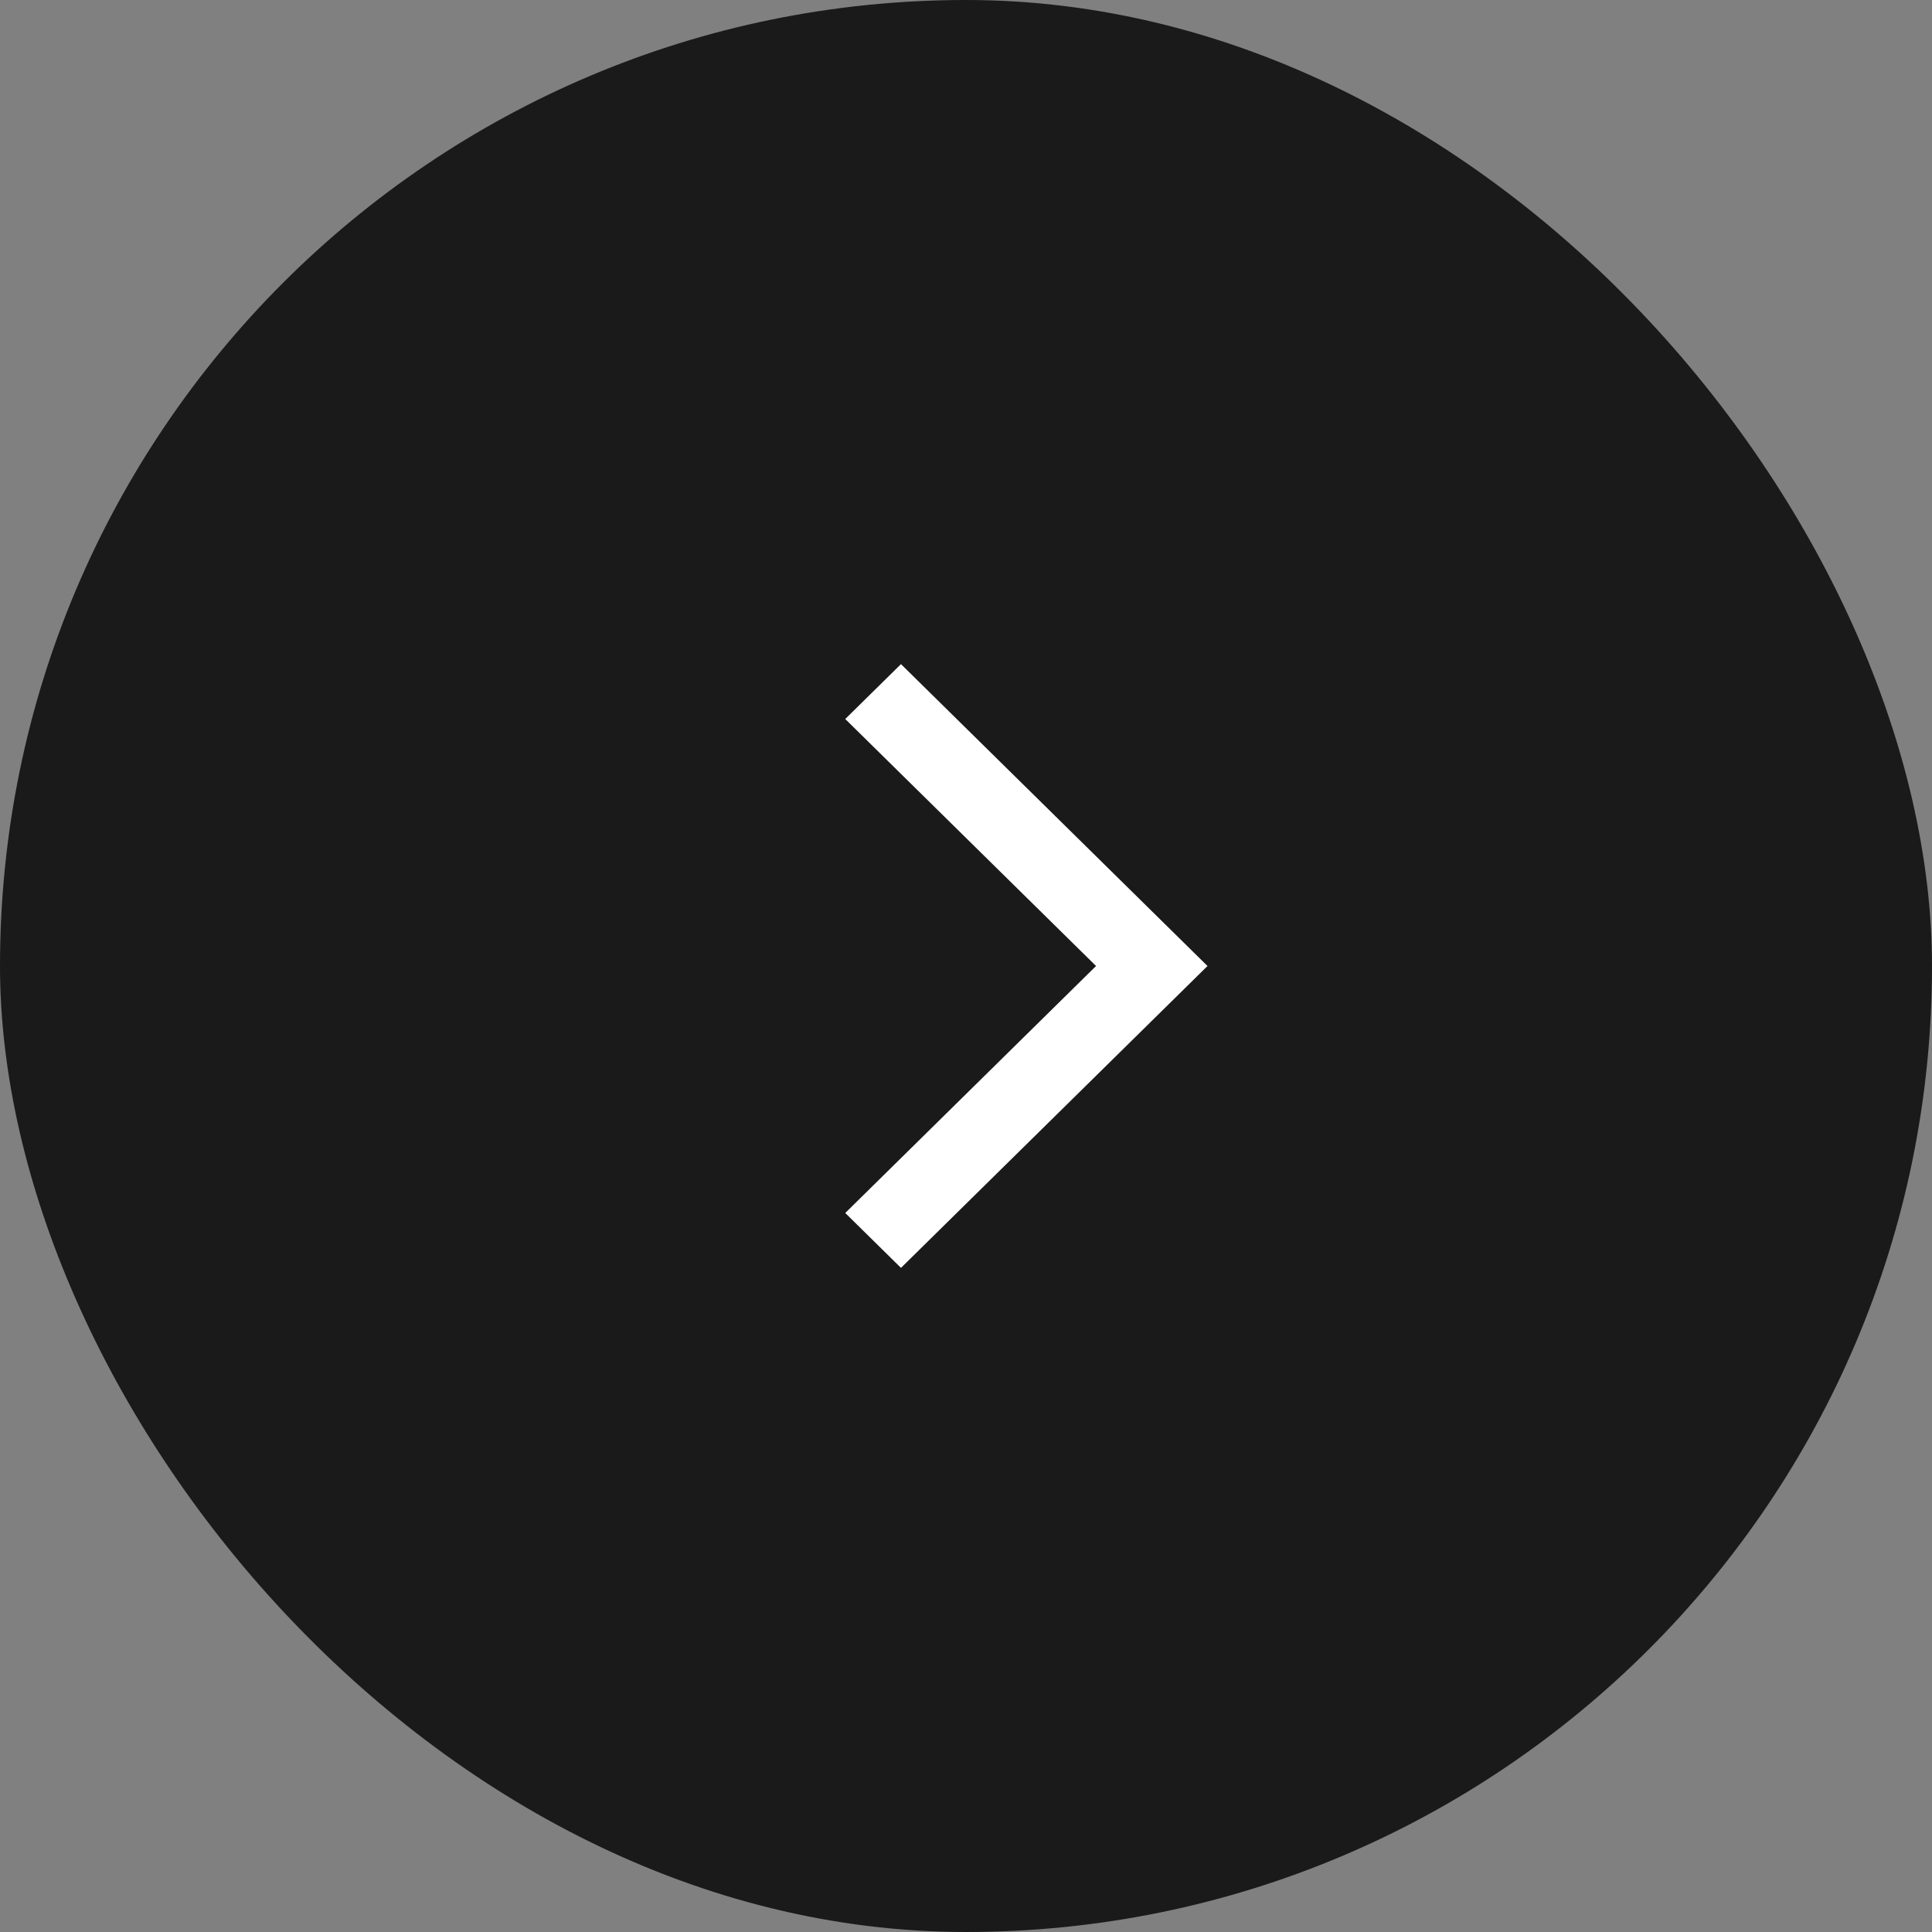
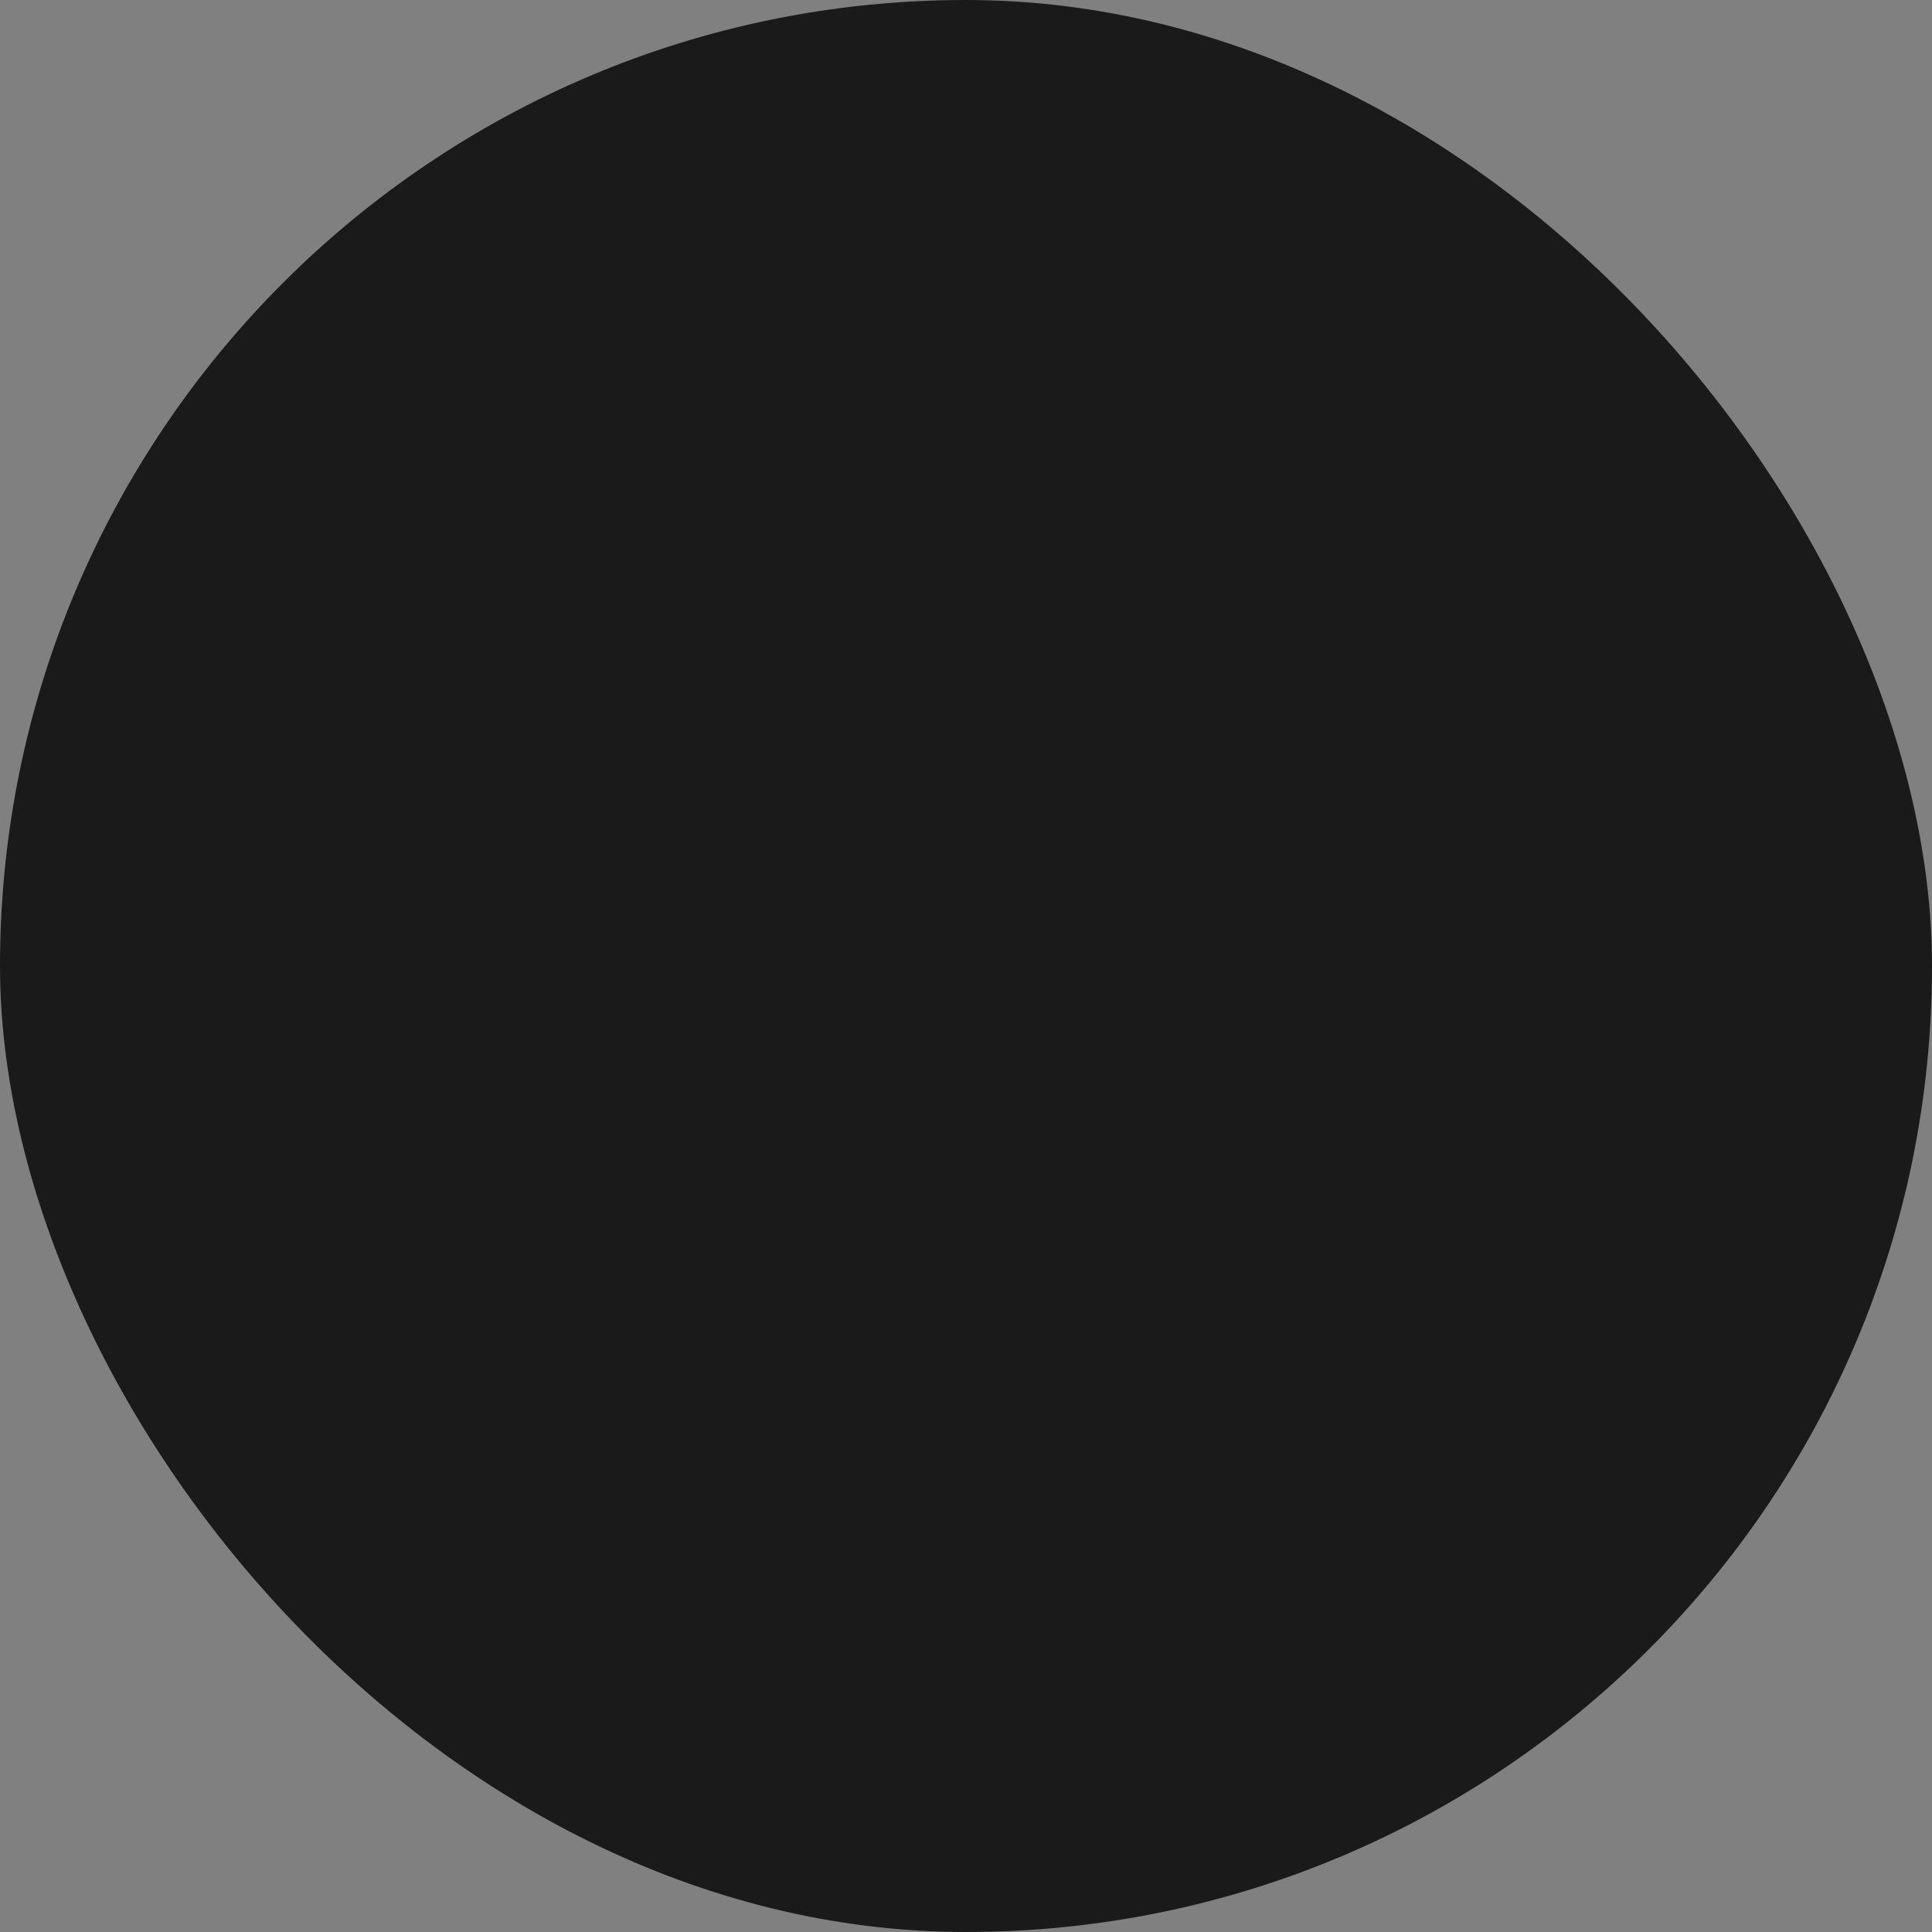
<svg xmlns="http://www.w3.org/2000/svg" width="32" height="32" viewBox="0 0 32 32" fill="none">
  <rect x="0" y="0" width="32" height="32" fill="#808080" stroke="none" />
  <rect x="32" y="32" width="32" height="32" rx="16" transform="rotate(-180 32 32)" fill="black" fill-opacity="0.8" />
-   <path d="M20 16L14.923 21L14 20.091L18.154 16L14 11.909L14.923 11L20 16Z" fill="white" />
</svg>